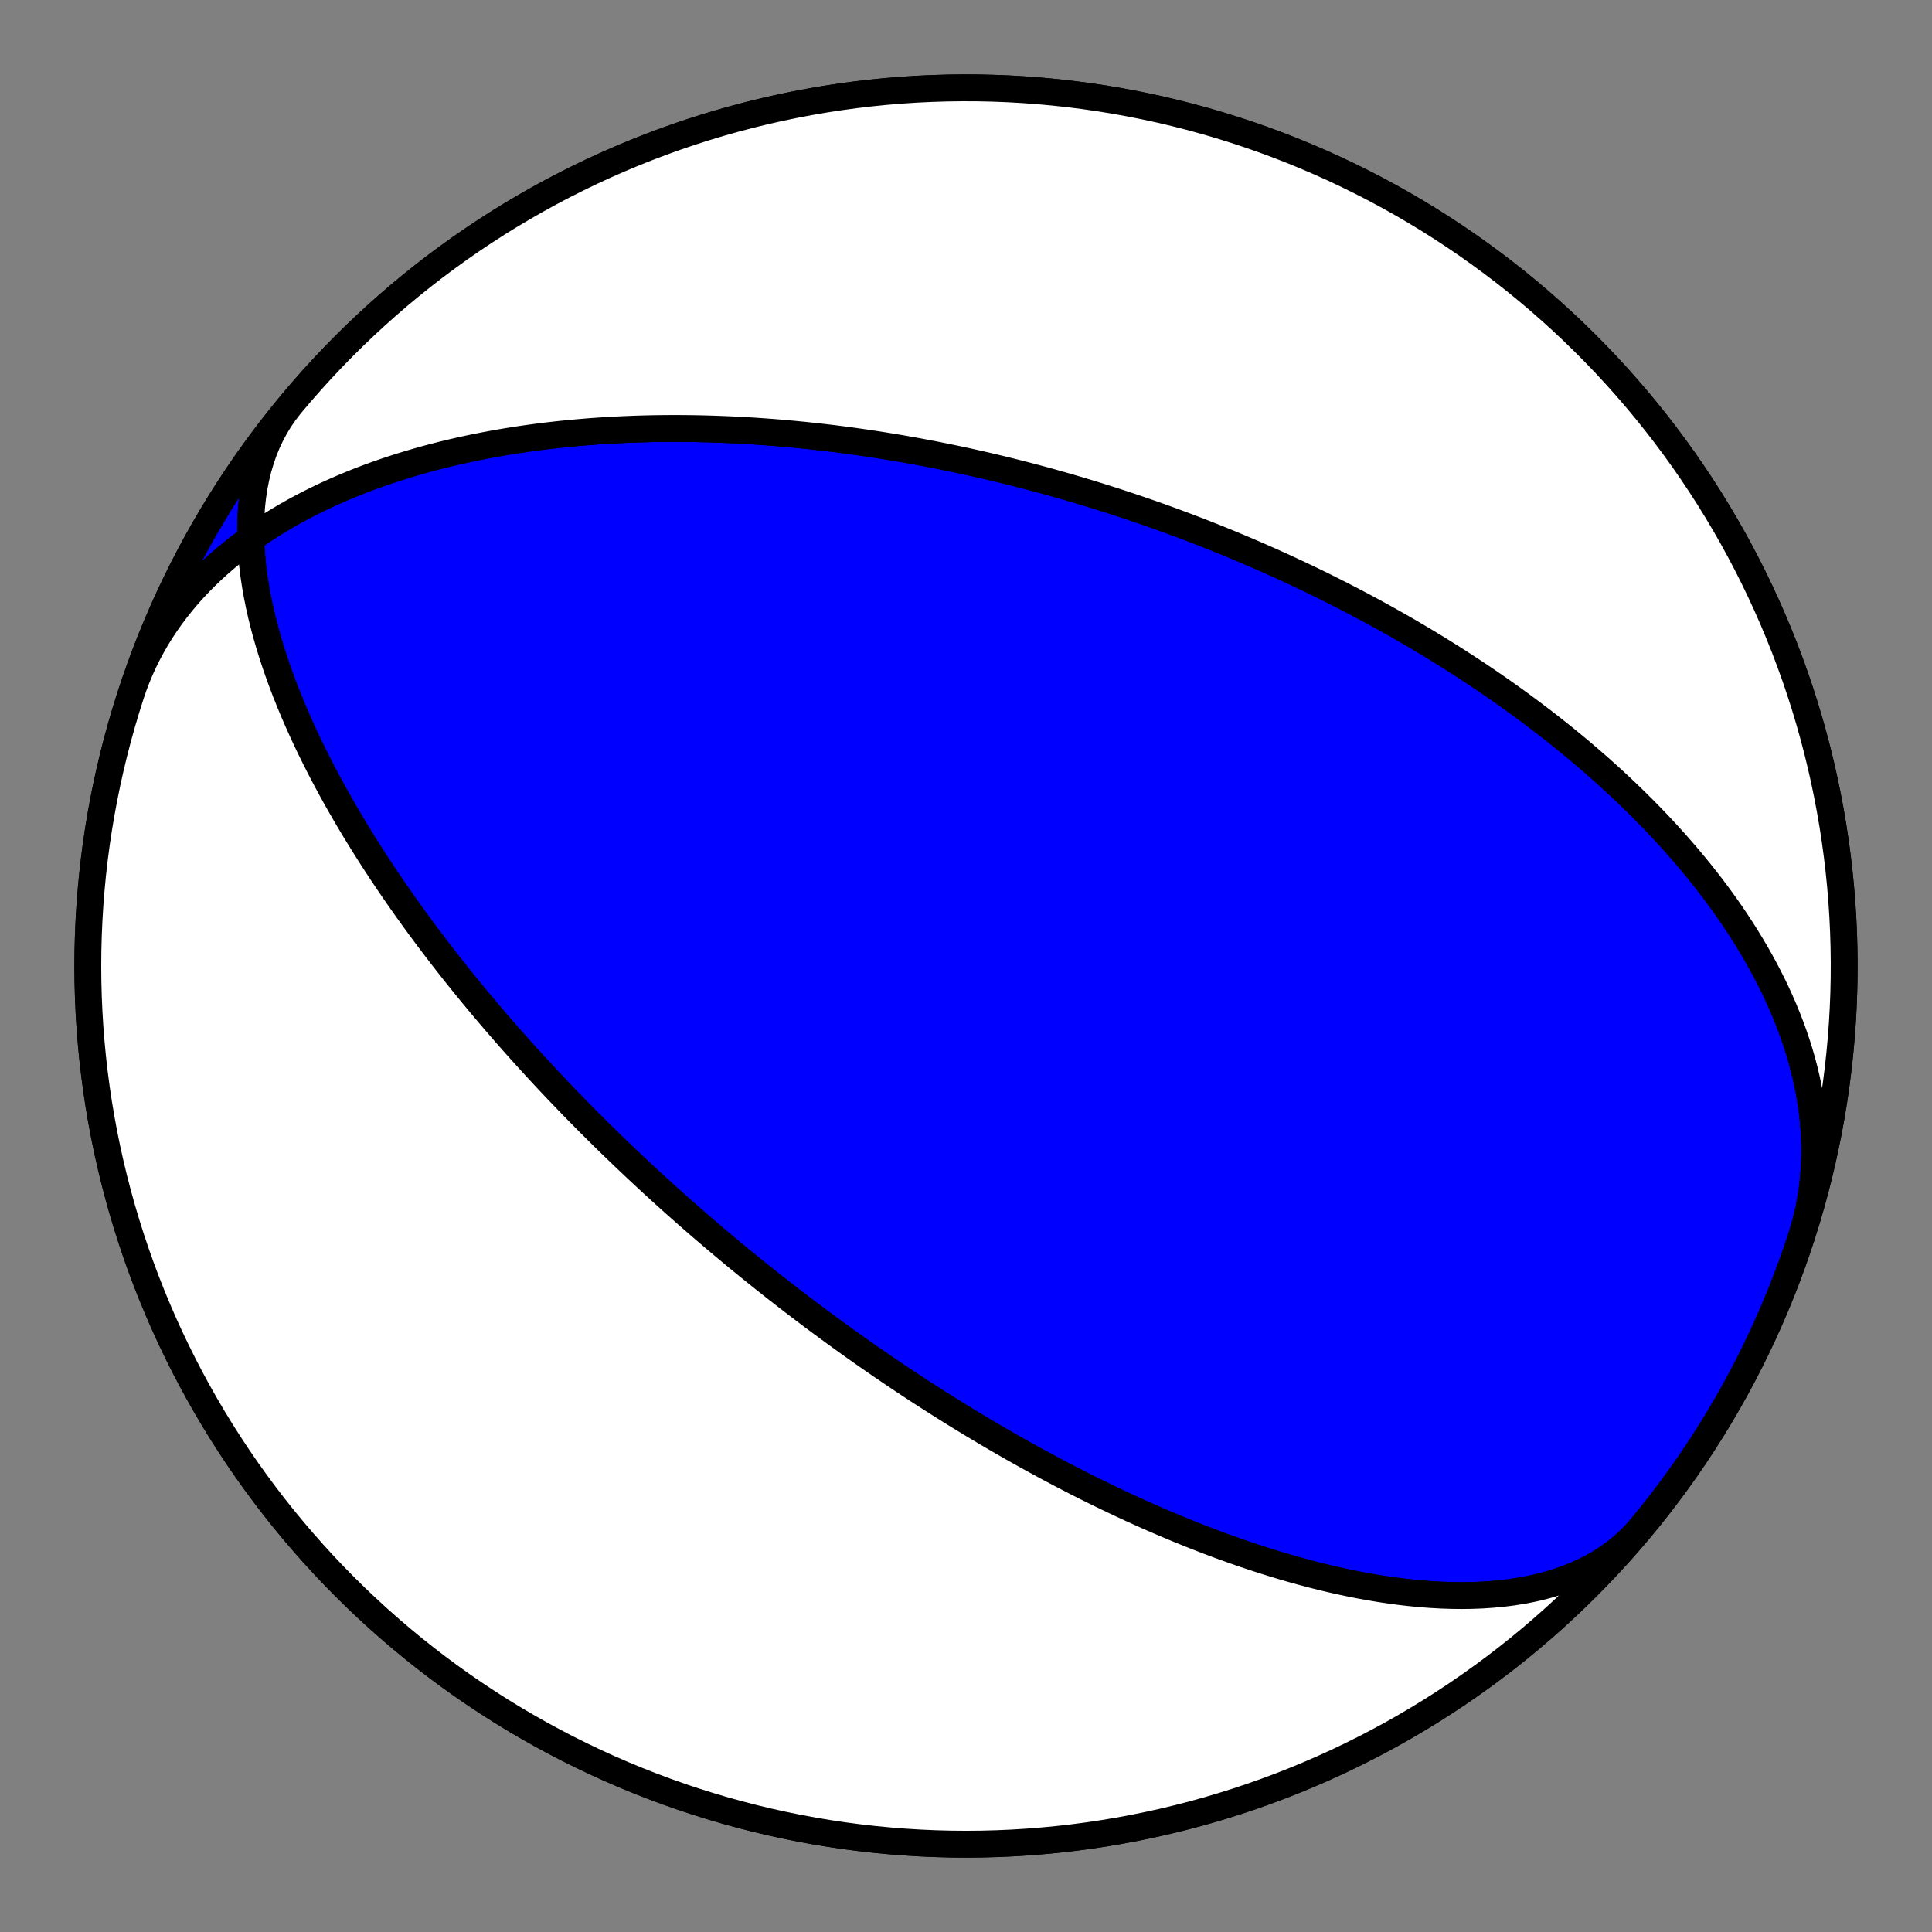
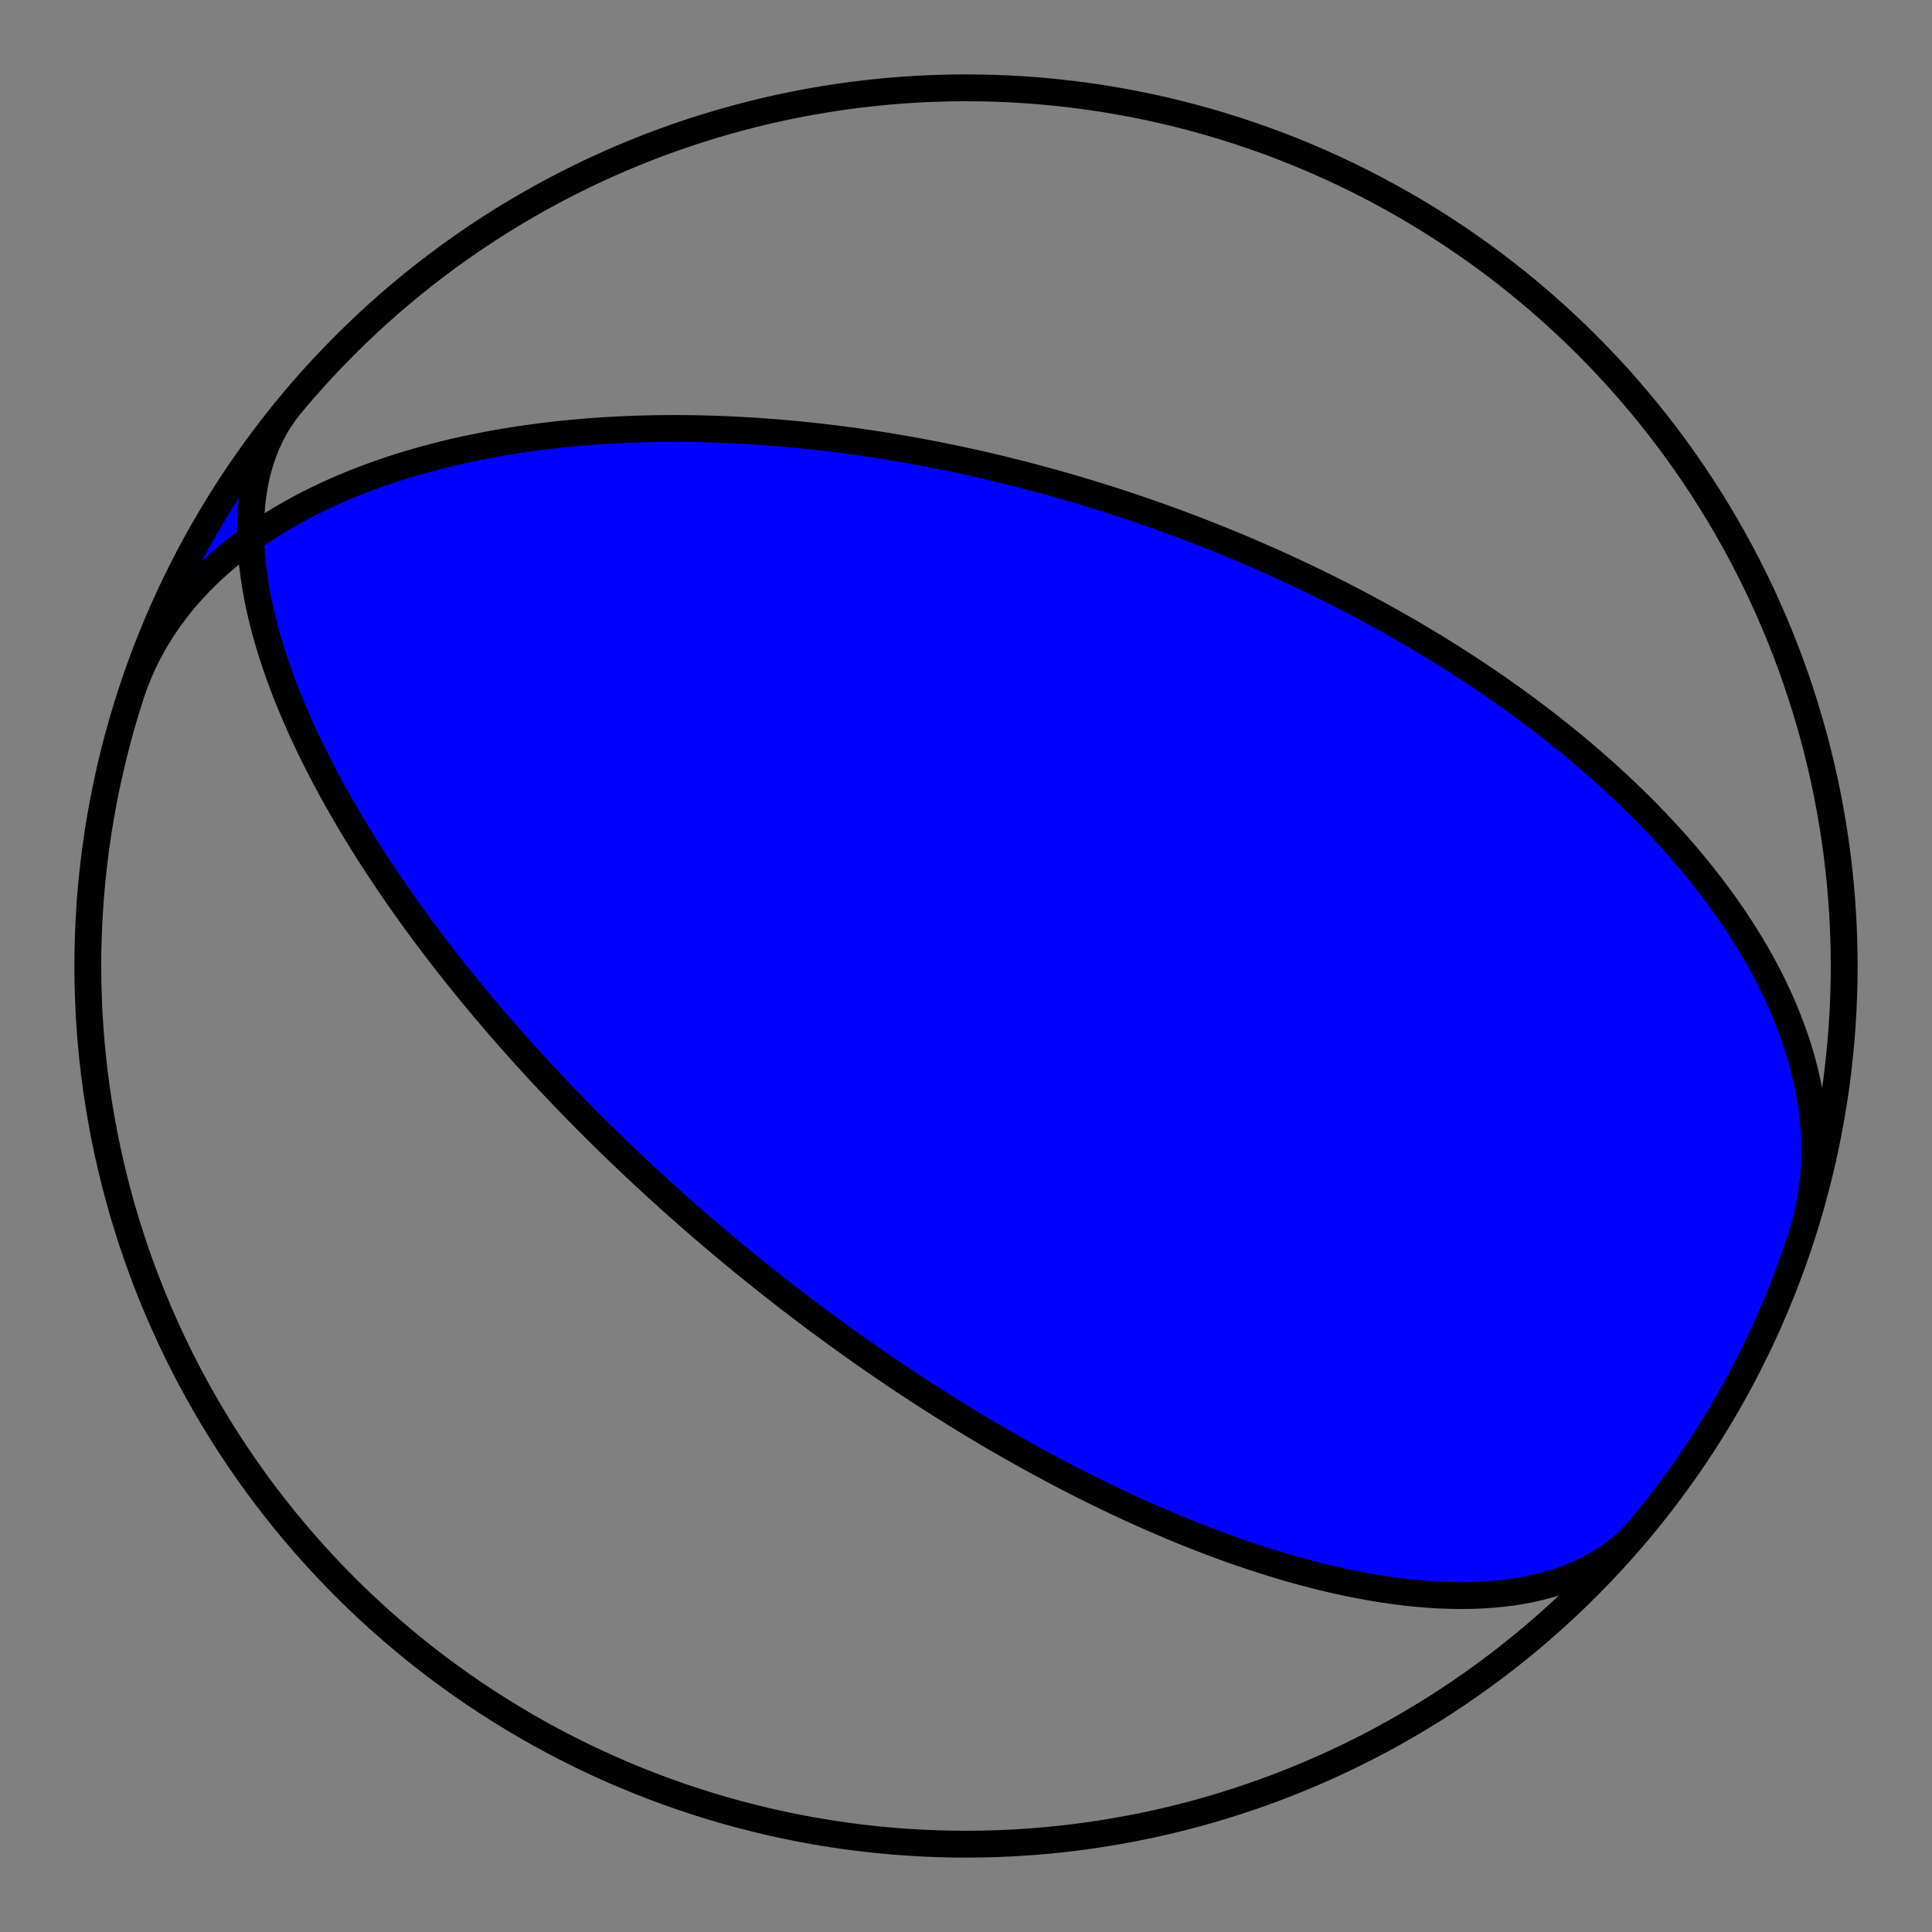
<svg xmlns="http://www.w3.org/2000/svg" height="144pt" version="1.1" viewBox="0 0 144 144" width="144pt">
  <rect x="0" y="0" width="144" height="144" fill="#808080" stroke="none" />
  <defs>
    <style type="text/css">*{stroke-linecap:butt;stroke-linejoin:round;}</style>
  </defs>
  <g id="figure_1">
    <g id="patch_1">
      <path d="M 0 144  L 144 144  L 144 0  L 0 0  z " style="fill:none;" />
    </g>
    <g id="axes_1">
      <g id="PatchCollection_1">
        <path clip-path="url(#pfcc68c40b2)" d="M 9.749 51.773  L 9.961 51.154  L 10.194 50.542  L 10.446 49.938  L 10.717 49.341  L 11.008 48.752  L 11.318 48.173  L 11.646 47.602  L 11.992 47.041  L 12.356 46.49  L 12.737 45.949  L 13.135 45.418  L 13.549 44.898  L 13.978 44.389  L 14.423 43.891  L 14.882 43.404  L 15.355 42.929  L 15.841 42.465  L 16.339 42.013  L 16.85 41.573  L 17.372 41.144  L 17.905 40.728  L 18.448 40.323  L 19 39.93  L 19.561 39.548  L 20.13 39.179  L 20.707 38.821  L 21.291 38.475  L 21.881 38.14  L 22.477 37.816  L 23.078 37.504  L 23.684 37.203  L 24.294 36.912  L 24.908 36.633  L 25.525 36.364  L 26.145 36.105  L 26.767 35.856  L 27.39 35.618  L 28.015 35.389  L 28.641 35.17  L 29.268 34.96  L 29.895 34.76  L 30.521 34.568  L 31.147 34.385  L 31.772 34.21  L 32.397 34.044  L 33.02 33.886  L 33.641 33.736  L 34.26 33.593  L 34.878 33.458  L 35.493 33.33  L 36.105 33.209  L 36.715 33.095  L 37.322 32.987  L 37.926 32.886  L 38.527 32.791  L 39.125 32.702  L 39.719 32.619  L 40.31 32.541  L 40.897 32.469  L 41.481 32.403  L 42.061 32.341  L 42.637 32.285  L 43.21 32.233  L 43.778 32.186  L 44.342 32.143  L 44.903 32.105  L 45.46 32.071  L 46.012 32.042  L 46.561 32.016  L 47.105 31.994  L 47.646 31.975  L 48.182 31.961  L 48.714 31.949  L 49.243 31.942  L 49.767 31.937  L 50.287 31.936  L 50.804 31.937  L 51.316 31.942  L 51.825 31.949  L 52.329 31.959  L 52.83 31.972  L 53.327 31.988  L 53.82 32.006  L 54.31 32.026  L 54.795 32.049  L 55.278 32.074  L 55.756 32.101  L 56.231 32.13  L 56.702 32.162  L 57.17 32.196  L 57.635 32.231  L 58.096 32.268  L 58.553 32.308  L 59.008 32.349  L 59.459 32.392  L 59.907 32.436  L 60.352 32.483  L 60.794 32.53  L 61.233 32.58  L 61.669 32.631  L 62.102 32.683  L 62.532 32.737  L 62.959 32.793  L 63.383 32.849  L 63.805 32.907  L 64.224 32.967  L 64.641 33.028  L 65.055 33.09  L 65.466 33.153  L 65.875 33.217  L 66.282 33.283  L 66.686 33.35  L 67.088 33.418  L 67.488 33.487  L 67.885 33.558  L 68.28 33.629  L 68.674 33.702  L 69.065 33.775  L 69.454 33.85  L 69.841 33.925  L 70.227 34.002  L 70.61 34.08  L 70.992 34.159  L 71.372 34.238  L 71.75 34.319  L 72.126 34.401  L 72.501 34.483  L 72.875 34.567  L 73.247 34.652  L 73.617 34.737  L 73.986 34.824  L 74.353 34.911  L 74.719 34.999  L 75.084 35.089  L 75.448 35.179  L 75.81 35.27  L 76.171 35.362  L 76.531 35.456  L 76.89 35.55  L 77.248 35.645  L 77.605 35.74  L 77.961 35.837  L 78.316 35.935  L 78.67 36.034  L 79.023 36.134  L 79.375 36.234  L 79.727 36.336  L 80.078 36.438  L 80.428 36.542  L 80.778 36.647  L 81.127 36.752  L 81.475 36.859  L 81.823 36.966  L 82.17 37.075  L 82.517 37.185  L 82.863 37.295  L 83.209 37.407  L 83.555 37.52  L 83.901 37.634  L 84.246 37.749  L 84.591 37.865  L 84.935 37.982  L 85.28 38.101  L 85.624 38.22  L 85.968 38.341  L 86.313 38.463  L 86.657 38.586  L 87.001 38.71  L 87.345 38.835  L 87.69 38.962  L 88.034 39.09  L 88.379 39.219  L 88.723 39.35  L 89.068 39.482  L 89.414 39.615  L 89.759 39.75  L 90.105 39.886  L 90.452 40.024  L 90.798 40.162  L 91.145 40.303  L 91.493 40.445  L 91.841 40.588  L 92.19 40.733  L 92.539 40.88  L 92.889 41.028  L 93.239 41.178  L 93.59 41.329  L 93.942 41.483  L 94.294 41.638  L 94.648 41.794  L 95.002 41.953  L 95.357 42.113  L 95.713 42.275  L 96.069 42.44  L 96.427 42.606  L 96.785 42.774  L 97.145 42.944  L 97.506 43.116  L 97.867 43.29  L 98.23 43.467  L 98.594 43.645  L 98.959 43.826  L 99.325 44.009  L 99.692 44.195  L 100.061 44.382  L 100.431 44.573  L 100.802 44.765  L 101.174 44.961  L 101.548 45.159  L 101.923 45.359  L 102.3 45.562  L 102.678 45.768  L 103.057 45.977  L 103.438 46.188  L 103.82 46.403  L 104.204 46.62  L 104.59 46.841  L 104.977 47.064  L 105.365 47.291  L 105.755 47.521  L 106.147 47.755  L 106.54 47.991  L 106.934 48.231  L 107.331 48.475  L 107.729 48.722  L 108.128 48.973  L 108.53 49.228  L 108.933 49.487  L 109.337 49.749  L 109.743 50.016  L 110.151 50.286  L 110.56 50.561  L 110.971 50.84  L 111.383 51.123  L 111.797 51.411  L 112.213 51.703  L 112.63 52  L 113.048 52.301  L 113.468 52.607  L 113.89 52.919  L 114.312 53.235  L 114.736 53.556  L 115.161 53.882  L 115.588 54.214  L 116.015 54.551  L 116.443 54.893  L 116.873 55.241  L 117.303 55.595  L 117.734 55.954  L 118.165 56.319  L 118.598 56.691  L 119.03 57.068  L 119.463 57.451  L 119.896 57.841  L 120.329 58.237  L 120.762 58.639  L 121.195 59.048  L 121.627 59.464  L 122.058 59.886  L 122.489 60.315  L 122.918 60.751  L 123.346 61.194  L 123.773 61.643  L 124.197 62.1  L 124.62 62.564  L 125.04 63.035  L 125.458 63.514  L 125.873 63.999  L 126.284 64.492  L 126.692 64.992  L 127.096 65.5  L 127.496 66.015  L 127.891 66.537  L 128.281 67.067  L 128.665 67.603  L 129.044 68.147  L 129.416 68.699  L 129.782 69.257  L 130.14 69.823  L 130.49 70.395  L 130.833 70.974  L 131.166 71.56  L 131.491 72.153  L 131.806 72.752  L 132.11 73.357  L 132.404 73.968  L 132.686 74.585  L 132.957 75.207  L 133.215 75.835  L 133.461 76.468  L 133.693 77.105  L 133.911 77.747  L 134.114 78.393  L 134.303 79.043  L 134.476 79.696  L 134.633 80.352  L 134.773 81.01  L 134.896 81.671  L 135.002 82.333  L 135.091 82.997  L 135.16 83.661  L 135.212 84.325  L 135.244 84.989  L 135.257 85.653  L 135.25 86.315  L 135.224 86.975  L 135.177 87.633  L 135.111 88.287  L 135.024 88.939  L 134.916 89.587  L 134.789 90.23  L 134.64 90.868  L 134.472 91.501  L 134.283 92.127  L 134.251 92.227  L 133.888 93.31  L 133.507 94.387  L 133.107 95.457  L 132.688 96.52  L 132.251 97.575  L 131.796 98.623  L 131.322 99.662  L 130.83 100.693  L 130.32 101.716  L 129.793 102.729  L 129.248 103.733  L 128.685 104.727  L 128.105 105.712  L 127.509 106.686  L 126.895 107.649  L 126.264 108.602  L 125.617 109.543  L 124.954 110.473  L 124.274 111.392  L 123.579 112.298  L 122.868 113.192  L 122.141 114.073  L 121.399 114.942  L 120.642 115.798  L 119.87 116.64  L 119.084 117.469  L 118.283 118.283  L 117.469 119.084  L 116.64 119.87  L 115.798 120.642  L 114.942 121.399  L 114.073 122.141  L 113.192 122.868  L 112.298 123.579  L 111.392 124.274  L 110.473 124.954  L 109.543 125.617  L 108.602 126.264  L 107.649 126.895  L 106.686 127.509  L 105.712 128.105  L 104.727 128.685  L 103.733 129.248  L 102.729 129.793  L 101.716 130.32  L 100.693 130.83  L 99.662 131.322  L 98.623 131.796  L 97.575 132.251  L 96.52 132.688  L 95.457 133.107  L 94.387 133.507  L 93.31 133.888  L 92.227 134.251  L 91.137 134.594  L 90.042 134.919  L 88.941 135.224  L 87.835 135.51  L 86.724 135.777  L 85.609 136.024  L 84.489 136.252  L 83.366 136.46  L 82.239 136.649  L 81.11 136.818  L 79.977 136.967  L 78.842 137.096  L 77.705 137.205  L 76.566 137.295  L 75.426 137.365  L 74.284 137.415  L 73.142 137.445  L 72 137.455  L 70.858 137.445  L 69.716 137.415  L 68.574 137.365  L 67.434 137.295  L 66.295 137.205  L 65.158 137.096  L 64.023 136.967  L 62.89 136.818  L 61.761 136.649  L 60.634 136.46  L 59.511 136.252  L 58.391 136.024  L 57.276 135.777  L 56.165 135.51  L 55.059 135.224  L 53.958 134.919  L 52.863 134.594  L 51.773 134.251  L 50.69 133.888  L 49.613 133.507  L 48.543 133.107  L 47.48 132.688  L 46.425 132.251  L 45.377 131.796  L 44.338 131.322  L 43.307 130.83  L 42.284 130.32  L 41.271 129.793  L 40.267 129.248  L 39.273 128.685  L 38.288 128.105  L 37.314 127.509  L 36.351 126.895  L 35.398 126.264  L 34.457 125.617  L 33.527 124.954  L 32.608 124.274  L 31.702 123.579  L 30.808 122.868  L 29.927 122.141  L 29.058 121.399  L 28.202 120.642  L 27.36 119.87  L 26.531 119.084  L 25.717 118.283  L 24.916 117.469  L 24.13 116.64  L 23.358 115.798  L 22.601 114.942  L 21.859 114.073  L 21.132 113.192  L 20.421 112.298  L 19.726 111.392  L 19.046 110.473  L 18.383 109.543  L 17.736 108.602  L 17.105 107.649  L 16.491 106.686  L 15.895 105.712  L 15.315 104.727  L 14.752 103.733  L 14.207 102.729  L 13.68 101.716  L 13.17 100.693  L 12.678 99.662  L 12.204 98.623  L 11.749 97.575  L 11.312 96.52  L 10.893 95.457  L 10.493 94.387  L 10.112 93.31  L 9.749 92.227  L 9.406 91.137  L 9.081 90.042  L 8.776 88.941  L 8.49 87.835  L 8.223 86.724  L 7.976 85.609  L 7.748 84.489  L 7.54 83.366  L 7.351 82.239  L 7.182 81.11  L 7.033 79.977  L 6.904 78.842  L 6.795 77.705  L 6.705 76.566  L 6.635 75.426  L 6.585 74.284  L 6.555 73.142  L 6.545 72  L 6.555 70.858  L 6.585 69.716  L 6.635 68.574  L 6.705 67.434  L 6.795 66.295  L 6.904 65.158  L 7.033 64.023  L 7.182 62.89  L 7.351 61.761  L 7.54 60.634  L 7.748 59.511  L 7.976 58.391  L 8.223 57.276  L 8.49 56.165  L 8.776 55.059  L 9.081 53.958  L 9.406 52.863  L 9.749 51.773  L 10.112 50.69  L 10.493 49.613  L 10.893 48.543  L 11.312 47.48  L 11.749 46.425  L 12.204 45.377  L 12.678 44.338  L 13.17 43.307  L 13.68 42.284  L 14.207 41.271  L 14.752 40.267  L 15.315 39.273  L 15.895 38.288  L 16.491 37.314  L 17.105 36.351  L 17.736 35.398  L 18.383 34.457  L 19.046 33.527  L 19.726 32.608  L 20.421 31.702  L 21.132 30.808  L 21.859 29.927  L 22.601 29.058  L 23.358 28.202  L 24.13 27.36  L 24.916 26.531  L 25.717 25.717  L 26.531 24.916  L 27.36 24.13  L 28.202 23.358  L 29.058 22.601  L 29.927 21.859  L 30.808 21.132  L 31.702 20.421  L 32.608 19.726  L 33.527 19.046  L 34.457 18.383  L 35.398 17.736  L 36.351 17.105  L 37.314 16.491  L 38.288 15.895  L 39.273 15.315  L 40.267 14.752  L 41.271 14.207  L 42.284 13.68  L 43.307 13.17  L 44.338 12.678  L 45.377 12.204  L 46.425 11.749  L 47.48 11.312  L 48.543 10.893  L 49.613 10.493  L 50.69 10.112  L 51.773 9.749  L 52.863 9.406  L 53.958 9.081  L 55.059 8.776  L 56.165 8.49  L 57.276 8.223  L 58.391 7.976  L 59.511 7.748  L 60.634 7.54  L 61.761 7.351  L 62.89 7.182  L 64.023 7.033  L 65.158 6.904  L 66.295 6.795  L 67.434 6.705  L 68.574 6.635  L 69.716 6.585  L 70.858 6.555  L 72 6.545  L 73.142 6.555  L 74.284 6.585  L 75.426 6.635  L 76.566 6.705  L 77.705 6.795  L 78.842 6.904  L 79.977 7.033  L 81.11 7.182  L 82.239 7.351  L 83.366 7.54  L 84.489 7.748  L 85.609 7.976  L 86.724 8.223  L 87.835 8.49  L 88.941 8.776  L 90.042 9.081  L 91.137 9.406  L 92.227 9.749  L 93.31 10.112  L 94.387 10.493  L 95.457 10.893  L 96.52 11.312  L 97.575 11.749  L 98.623 12.204  L 99.662 12.678  L 100.693 13.17  L 101.716 13.68  L 102.729 14.207  L 103.733 14.752  L 104.727 15.315  L 105.712 15.895  L 106.686 16.491  L 107.649 17.105  L 108.602 17.736  L 109.543 18.383  L 110.473 19.046  L 111.392 19.726  L 112.298 20.421  L 113.192 21.132  L 114.073 21.859  L 114.942 22.601  L 115.798 23.358  L 116.64 24.13  L 117.469 24.916  L 118.283 25.717  L 119.084 26.531  L 119.87 27.36  L 120.642 28.202  L 121.399 29.058  L 122.141 29.927  L 122.868 30.808  L 123.579 31.702  L 124.274 32.608  L 124.954 33.527  L 125.617 34.457  L 126.264 35.398  L 126.895 36.351  L 127.509 37.314  L 128.105 38.288  L 128.685 39.273  L 129.248 40.267  L 129.793 41.271  L 130.32 42.284  L 130.83 43.307  L 131.322 44.338  L 131.796 45.377  L 132.251 46.425  L 132.688 47.48  L 133.107 48.543  L 133.507 49.613  L 133.888 50.69  L 134.251 51.773  L 134.594 52.863  L 134.919 53.958  L 135.224 55.059  L 135.51 56.165  L 135.777 57.276  L 136.024 58.391  L 136.252 59.511  L 136.46 60.634  L 136.649 61.761  L 136.818 62.89  L 136.967 64.023  L 137.096 65.158  L 137.205 66.295  L 137.295 67.434  L 137.365 68.574  L 137.415 69.716  L 137.445 70.858  L 137.455 72  L 137.445 73.142  L 137.415 74.284  L 137.365 75.426  L 137.295 76.566  L 137.205 77.705  L 137.096 78.842  L 136.967 79.977  L 136.818 81.11  L 136.649 82.239  L 136.46 83.366  L 136.252 84.489  L 136.024 85.609  L 135.777 86.724  L 135.51 87.835  L 135.224 88.941  L 134.919 90.042  L 134.594 91.137  L 134.251 92.227  L 133.888 93.31  L 133.507 94.387  L 133.107 95.457  L 132.688 96.52  L 132.251 97.575  L 131.796 98.623  L 131.322 99.662  L 130.83 100.693  L 130.32 101.716  L 129.793 102.729  L 129.248 103.733  L 128.685 104.727  L 128.105 105.712  L 127.509 106.686  L 126.895 107.649  L 126.264 108.602  L 125.617 109.543  L 124.954 110.473  L 124.274 111.392  L 123.579 112.298  L 122.868 113.192  L 122.319 113.86  L 121.886 114.352  L 121.426 114.819  L 120.939 115.261  L 120.426 115.678  L 119.888 116.069  L 119.326 116.434  L 118.742 116.773  L 118.136 117.086  L 117.51 117.373  L 116.865 117.634  L 116.203 117.869  L 115.525 118.079  L 114.833 118.264  L 114.127 118.425  L 113.41 118.562  L 112.683 118.676  L 111.947 118.768  L 111.203 118.837  L 110.454 118.887  L 109.699 118.916  L 108.941 118.926  L 108.181 118.917  L 107.419 118.891  L 106.656 118.849  L 105.895 118.791  L 105.135 118.718  L 104.377 118.631  L 103.622 118.531  L 102.872 118.418  L 102.126 118.294  L 101.385 118.159  L 100.651 118.014  L 99.922 117.86  L 99.2 117.697  L 98.485 117.526  L 97.778 117.348  L 97.079 117.162  L 96.387 116.971  L 95.704 116.774  L 95.03 116.572  L 94.363 116.365  L 93.706 116.154  L 93.058 115.939  L 92.418 115.721  L 91.787 115.5  L 91.165 115.276  L 90.552 115.05  L 89.949 114.821  L 89.353 114.591  L 88.767 114.36  L 88.19 114.127  L 87.621 113.894  L 87.061 113.659  L 86.509 113.424  L 85.966 113.189  L 85.431 112.953  L 84.904 112.717  L 84.385 112.482  L 83.874 112.246  L 83.371 112.011  L 82.876 111.777  L 82.388 111.542  L 81.908 111.309  L 81.434 111.076  L 80.968 110.844  L 80.509 110.612  L 80.057 110.382  L 79.611 110.152  L 79.172 109.924  L 78.739 109.696  L 78.313 109.47  L 77.892 109.245  L 77.478 109.02  L 77.069 108.797  L 76.667 108.575  L 76.269 108.355  L 75.878 108.135  L 75.491 107.917  L 75.11 107.699  L 74.734 107.483  L 74.363 107.269  L 73.997 107.055  L 73.635 106.843  L 73.279 106.631  L 72.926 106.421  L 72.578 106.213  L 72.235 106.005  L 71.895 105.798  L 71.56 105.593  L 71.229 105.389  L 70.901 105.186  L 70.578 104.984  L 70.258 104.783  L 69.941 104.583  L 69.629 104.384  L 69.319 104.186  L 69.013 103.989  L 68.711 103.794  L 68.411 103.599  L 68.115 103.405  L 67.821 103.212  L 67.531 103.02  L 67.243 102.829  L 66.958 102.639  L 66.676 102.449  L 66.397 102.261  L 66.12 102.073  L 65.845 101.886  L 65.573 101.7  L 65.304 101.515  L 65.037 101.33  L 64.772 101.146  L 64.509 100.963  L 64.248 100.78  L 63.99 100.598  L 63.733 100.416  L 63.479 100.236  L 63.226 100.055  L 62.975 99.876  L 62.726 99.696  L 62.479 99.518  L 62.234 99.339  L 61.99 99.161  L 61.748 98.984  L 61.507 98.807  L 61.268 98.631  L 61.03 98.454  L 60.794 98.278  L 60.559 98.103  L 60.325 97.928  L 60.093 97.753  L 59.862 97.578  L 59.632 97.403  L 59.403 97.229  L 59.175 97.055  L 58.949 96.881  L 58.723 96.707  L 58.499 96.533  L 58.275 96.359  L 58.053 96.186  L 57.831 96.012  L 57.61 95.839  L 57.39 95.665  L 57.171 95.491  L 56.952 95.318  L 56.734 95.144  L 56.517 94.97  L 56.3 94.796  L 56.085 94.622  L 55.869 94.448  L 55.654 94.273  L 55.44 94.099  L 55.226 93.924  L 55.013 93.748  L 54.8 93.573  L 54.587 93.397  L 54.375 93.221  L 54.163 93.044  L 53.951 92.867  L 53.74 92.69  L 53.529 92.512  L 53.318 92.334  L 53.107 92.155  L 52.896 91.975  L 52.686 91.795  L 52.475 91.615  L 52.265 91.434  L 52.054 91.252  L 51.844 91.069  L 51.633 90.886  L 51.423 90.702  L 51.212 90.518  L 51.001 90.332  L 50.79 90.146  L 50.579 89.959  L 50.367 89.771  L 50.156 89.582  L 49.944 89.392  L 49.731 89.201  L 49.519 89.009  L 49.306 88.816  L 49.092 88.622  L 48.879 88.426  L 48.664 88.23  L 48.45 88.032  L 48.234 87.833  L 48.018 87.633  L 47.802 87.432  L 47.585 87.229  L 47.367 87.025  L 47.149 86.819  L 46.93 86.612  L 46.71 86.403  L 46.489 86.193  L 46.268 85.981  L 46.046 85.767  L 45.822 85.552  L 45.598 85.335  L 45.373 85.116  L 45.148 84.895  L 44.921 84.672  L 44.693 84.448  L 44.464 84.221  L 44.234 83.992  L 44.002 83.761  L 43.77 83.528  L 43.537 83.293  L 43.302 83.055  L 43.066 82.815  L 42.828 82.573  L 42.59 82.327  L 42.35 82.08  L 42.108 81.83  L 41.865 81.577  L 41.621 81.321  L 41.375 81.062  L 41.128 80.801  L 40.879 80.536  L 40.628 80.268  L 40.376 79.997  L 40.122 79.723  L 39.867 79.446  L 39.61 79.165  L 39.351 78.881  L 39.09 78.592  L 38.827 78.301  L 38.563 78.005  L 38.296 77.706  L 38.028 77.402  L 37.757 77.095  L 37.485 76.783  L 37.211 76.467  L 36.934 76.146  L 36.656 75.821  L 36.376 75.492  L 36.093 75.157  L 35.808 74.818  L 35.521 74.473  L 35.232 74.124  L 34.941 73.769  L 34.648 73.409  L 34.352 73.043  L 34.054 72.672  L 33.755 72.295  L 33.452 71.911  L 33.148 71.522  L 32.842 71.127  L 32.533 70.725  L 32.222 70.316  L 31.91 69.901  L 31.595 69.48  L 31.278 69.051  L 30.959 68.615  L 30.639 68.171  L 30.316 67.721  L 29.992 67.263  L 29.666 66.797  L 29.339 66.323  L 29.01 65.841  L 28.68 65.351  L 28.348 64.852  L 28.016 64.346  L 27.683 63.83  L 27.349 63.306  L 27.015 62.773  L 26.681 62.231  L 26.346 61.681  L 26.012 61.121  L 25.679 60.551  L 25.346 59.973  L 25.015 59.385  L 24.685 58.788  L 24.358 58.182  L 24.033 57.566  L 23.711 56.941  L 23.392 56.306  L 23.077 55.663  L 22.767 55.01  L 22.462 54.348  L 22.163 53.678  L 21.87 52.999  L 21.585 52.312  L 21.307 51.617  L 21.038 50.915  L 20.779 50.205  L 20.53 49.489  L 20.292 48.766  L 20.067 48.038  L 19.854 47.304  L 19.656 46.567  L 19.473 45.825  L 19.307 45.081  L 19.157 44.335  L 19.026 43.588  L 18.914 42.84  L 18.823 42.094  L 18.753 41.35  L 18.705 40.609  L 18.681 39.872  L 18.681 39.141  L 18.707 38.417  L 18.759 37.701  L 18.837 36.995  L 18.944 36.299  L 19.078 35.615  L 19.242 34.945  L 19.435 34.29  L 19.657 33.651  L 19.909 33.029  L 20.191 32.426  L 20.503 31.843  L 20.844 31.28  L 21.215 30.739  L 21.615 30.22  L 21.681 30.14  L 20.958 31.024  L 20.251 31.921  L 19.559 32.83  L 18.884 33.752  L 18.224 34.684  L 17.581 35.629  L 16.955 36.584  L 16.345 37.55  L 15.752 38.527  L 15.176 39.513  L 14.618 40.51  L 14.077 41.516  L 13.554 42.532  L 13.049 43.556  L 12.561 44.589  L 12.092 45.631  L 11.641 46.681  L 11.208 47.738  L 10.794 48.802  L 10.398 49.874  L 10.022 50.953  L 9.664 52.038  L 9.325 53.128  L 9.005 54.225  L 8.705 55.327  L 8.423 56.435  L 8.161 57.546  L 7.919 58.663  L 7.696 59.783  L 7.492 60.907  L 7.308 62.035  L 7.144 63.165  L 7 64.299  L 6.876 65.434  L 6.771 66.572  L 6.686 67.711  L 6.621 68.852  L 6.576 69.993  L 6.551 71.135  L 6.546 72.277  L 6.561 73.42  L 6.596 74.562  L 6.65 75.703  L 6.725 76.843  L 6.819 77.981  L 6.934 79.118  L 7.068 80.252  L 7.222 81.384  L 7.395 82.513  L 7.589 83.639  L 7.802 84.762  L 8.034 85.88  L 8.286 86.994  L 8.557 88.104  L 8.848 89.209  L 9.158 90.308  L 9.487 91.402  L 9.835 92.49  L 10.202 93.572  L 10.588 94.647  L 10.993 95.716  L 11.416 96.777  L 11.858 97.83  L 12.318 98.876  L 12.796 99.914  L 13.292 100.943  L 13.806 101.963  L 14.338 102.974  L 14.887 103.975  L 15.454 104.967  L 16.038 105.949  L 16.639 106.921  L 17.257 107.882  L 17.891 108.831  L 18.542 109.77  L 19.21 110.697  L 19.893 111.613  L 20.592 112.516  L 21.307 113.407  L 22.038 114.286  L 22.783 115.151  L 23.544 116.003  L 24.319 116.842  L 25.109 117.668  L 25.913 118.479  L 26.731 119.276  L 27.563 120.059  L 28.409 120.827  L 29.268 121.581  L 30.14 122.319  L 31.024 123.042  L 31.921 123.749  L 32.83 124.441  L 33.752 125.116  L 34.684 125.776  L 35.629 126.419  L 36.584 127.045  L 37.55 127.655  L 38.527 128.248  L 39.513 128.824  L 40.51 129.382  L 41.516 129.923  L 42.532 130.446  L 43.556 130.951  L 44.589 131.439  L 45.631 131.908  L 46.681 132.359  L 47.738 132.792  L 48.802 133.206  L 49.874 133.602  L 50.953 133.978  L 52.038 134.336  L 53.128 134.675  L 54.225 134.995  L 55.327 135.295  L 56.435 135.577  L 57.546 135.839  L 58.663 136.081  L 59.783 136.304  L 60.907 136.508  L 62.035 136.692  L 63.165 136.856  L 64.299 137  L 65.434 137.124  L 66.572 137.229  L 67.711 137.314  L 68.852 137.379  L 69.993 137.424  L 71.135 137.449  L 72.277 137.454  L 73.42 137.439  L 74.562 137.404  L 75.703 137.35  L 76.843 137.275  L 77.981 137.181  L 79.118 137.066  L 80.252 136.932  L 81.384 136.778  L 82.513 136.605  L 83.639 136.411  L 84.762 136.198  L 85.88 135.966  L 86.994 135.714  L 88.104 135.443  L 89.209 135.152  L 90.308 134.842  L 91.402 134.513  L 92.49 134.165  L 93.572 133.798  L 94.647 133.412  L 95.716 133.007  L 96.777 132.584  L 97.83 132.142  L 98.876 131.682  L 99.914 131.204  L 100.943 130.708  L 101.963 130.194  L 102.974 129.662  L 103.975 129.113  L 104.967 128.546  L 105.949 127.962  L 106.921 127.361  L 107.882 126.743  L 108.831 126.109  L 109.77 125.458  L 110.697 124.79  L 111.613 124.107  L 112.516 123.408  L 113.407 122.693  L 114.286 121.962  L 115.151 121.217  L 116.003 120.456  L 116.842 119.681  L 117.668 118.891  L 118.479 118.087  L 119.276 117.269  L 120.059 116.437  L 120.827 115.591  L 121.581 114.732  L 122.319 113.86  L 123.042 112.976  L 123.749 112.079  L 124.441 111.17  L 125.116 110.248  L 125.776 109.316  L 126.419 108.371  L 127.045 107.416  L 127.655 106.45  L 128.248 105.473  L 128.824 104.487  L 129.382 103.49  L 129.923 102.484  L 130.446 101.468  L 130.951 100.444  L 131.439 99.411  L 131.908 98.369  L 132.359 97.319  L 132.792 96.262  L 133.206 95.198  L 133.602 94.126  L 133.978 93.047  L 134.336 91.962  L 134.675 90.872  L 134.995 89.775  L 135.295 88.673  L 135.577 87.565  L 135.839 86.454  L 136.081 85.337  L 136.304 84.217  L 136.508 83.093  L 136.692 81.965  L 136.856 80.835  L 137 79.701  L 137.124 78.566  L 137.229 77.428  L 137.314 76.289  L 137.379 75.148  L 137.424 74.007  L 137.449 72.865  L 137.454 71.723  L 137.439 70.58  L 137.404 69.438  L 137.35 68.297  L 137.275 67.157  L 137.181 66.019  L 137.066 64.882  L 136.932 63.748  L 136.778 62.616  L 136.605 61.487  L 136.411 60.361  L 136.198 59.238  L 135.966 58.12  L 135.714 57.006  L 135.443 55.896  L 135.152 54.791  L 134.842 53.692  L 134.513 52.598  L 134.165 51.51  L 133.798 50.428  L 133.412 49.353  L 133.007 48.284  L 132.584 47.223  L 132.142 46.17  L 131.682 45.124  L 131.204 44.086  L 130.708 43.057  L 130.194 42.037  L 129.662 41.026  L 129.113 40.025  L 128.546 39.033  L 127.962 38.051  L 127.361 37.079  L 126.743 36.118  L 126.109 35.169  L 125.458 34.23  L 124.79 33.303  L 124.107 32.387  L 123.408 31.484  L 122.693 30.593  L 121.962 29.714  L 121.217 28.849  L 120.456 27.997  L 119.681 27.158  L 118.891 26.332  L 118.087 25.521  L 117.269 24.724  L 116.437 23.941  L 115.591 23.173  L 114.732 22.419  L 113.86 21.681  L 112.976 20.958  L 112.079 20.251  L 111.17 19.559  L 110.248 18.884  L 109.316 18.224  L 108.371 17.581  L 107.416 16.955  L 106.45 16.345  L 105.473 15.752  L 104.487 15.176  L 103.49 14.618  L 102.484 14.077  L 101.468 13.554  L 100.444 13.049  L 99.411 12.561  L 98.369 12.092  L 97.319 11.641  L 96.262 11.208  L 95.198 10.794  L 94.126 10.398  L 93.047 10.022  L 91.962 9.664  L 90.872 9.325  L 89.775 9.005  L 88.673 8.705  L 87.565 8.423  L 86.454 8.161  L 85.337 7.919  L 84.217 7.696  L 83.093 7.492  L 81.965 7.308  L 80.835 7.144  L 79.701 7  L 78.566 6.876  L 77.428 6.771  L 76.289 6.686  L 75.148 6.621  L 74.007 6.576  L 72.865 6.551  L 71.723 6.546  L 70.58 6.561  L 69.438 6.596  L 68.297 6.65  L 67.157 6.725  L 66.019 6.819  L 64.882 6.934  L 63.748 7.068  L 62.616 7.222  L 61.487 7.395  L 60.361 7.589  L 59.238 7.802  L 58.12 8.034  L 57.006 8.286  L 55.896 8.557  L 54.791 8.848  L 53.692 9.158  L 52.598 9.487  L 51.51 9.835  L 50.428 10.202  L 49.353 10.588  L 48.284 10.993  L 47.223 11.416  L 46.17 11.858  L 45.124 12.318  L 44.086 12.796  L 43.057 13.292  L 42.037 13.806  L 41.026 14.338  L 40.025 14.887  L 39.033 15.454  L 38.051 16.038  L 37.079 16.639  L 36.118 17.257  L 35.169 17.891  L 34.23 18.542  L 33.303 19.21  L 32.387 19.893  L 31.484 20.592  L 30.593 21.307  L 29.714 22.038  L 28.849 22.783  L 27.997 23.544  L 27.158 24.319  L 26.332 25.109  L 25.521 25.913  L 24.724 26.731  L 23.941 27.563  L 23.173 28.409  L 22.419 29.268  L 21.681 30.14  L 20.958 31.024  L 20.251 31.921  L 19.559 32.83  L 18.884 33.752  L 18.224 34.684  L 17.581 35.629  L 16.955 36.584  L 16.345 37.55  L 15.752 38.527  L 15.176 39.513  L 14.618 40.51  L 14.077 41.516  L 13.554 42.532  L 13.049 43.556  L 12.561 44.589  L 12.092 45.631  L 11.641 46.681  L 11.208 47.738  L 10.794 48.802  L 10.398 49.874  z " style="fill:#0000ff;stroke:#000000;stroke-width:2;" />
-         <path clip-path="url(#pfcc68c40b2)" d="M 9.749 51.773  L 9.961 51.154  L 10.194 50.542  L 10.446 49.938  L 10.717 49.341  L 11.008 48.752  L 11.318 48.173  L 11.646 47.602  L 11.992 47.041  L 12.356 46.49  L 12.737 45.949  L 13.135 45.418  L 13.549 44.898  L 13.978 44.389  L 14.423 43.891  L 14.882 43.404  L 15.355 42.929  L 15.841 42.465  L 16.339 42.013  L 16.85 41.573  L 17.372 41.144  L 17.905 40.728  L 18.448 40.323  L 19 39.93  L 19.561 39.548  L 20.13 39.179  L 20.707 38.821  L 21.291 38.475  L 21.881 38.14  L 22.477 37.816  L 23.078 37.504  L 23.684 37.203  L 24.294 36.912  L 24.908 36.633  L 25.525 36.364  L 26.145 36.105  L 26.767 35.856  L 27.39 35.618  L 28.015 35.389  L 28.641 35.17  L 29.268 34.96  L 29.895 34.76  L 30.521 34.568  L 31.147 34.385  L 31.772 34.21  L 32.397 34.044  L 33.02 33.886  L 33.641 33.736  L 34.26 33.593  L 34.878 33.458  L 35.493 33.33  L 36.105 33.209  L 36.715 33.095  L 37.322 32.987  L 37.926 32.886  L 38.527 32.791  L 39.125 32.702  L 39.719 32.619  L 40.31 32.541  L 40.897 32.469  L 41.481 32.403  L 42.061 32.341  L 42.637 32.285  L 43.21 32.233  L 43.778 32.186  L 44.342 32.143  L 44.903 32.105  L 45.46 32.071  L 46.012 32.042  L 46.561 32.016  L 47.105 31.994  L 47.646 31.975  L 48.182 31.961  L 48.714 31.949  L 49.243 31.942  L 49.767 31.937  L 50.287 31.936  L 50.804 31.937  L 51.316 31.942  L 51.825 31.949  L 52.329 31.959  L 52.83 31.972  L 53.327 31.988  L 53.82 32.006  L 54.31 32.026  L 54.795 32.049  L 55.278 32.074  L 55.756 32.101  L 56.231 32.13  L 56.702 32.162  L 57.17 32.196  L 57.635 32.231  L 58.096 32.268  L 58.553 32.308  L 59.008 32.349  L 59.459 32.392  L 59.907 32.436  L 60.352 32.483  L 60.794 32.53  L 61.233 32.58  L 61.669 32.631  L 62.102 32.683  L 62.532 32.737  L 62.959 32.793  L 63.383 32.849  L 63.805 32.907  L 64.224 32.967  L 64.641 33.028  L 65.055 33.09  L 65.466 33.153  L 65.875 33.217  L 66.282 33.283  L 66.686 33.35  L 67.088 33.418  L 67.488 33.487  L 67.885 33.558  L 68.28 33.629  L 68.674 33.702  L 69.065 33.775  L 69.454 33.85  L 69.841 33.925  L 70.227 34.002  L 70.61 34.08  L 70.992 34.159  L 71.372 34.238  L 71.75 34.319  L 72.126 34.401  L 72.501 34.483  L 72.875 34.567  L 73.247 34.652  L 73.617 34.737  L 73.986 34.824  L 74.353 34.911  L 74.719 34.999  L 75.084 35.089  L 75.448 35.179  L 75.81 35.27  L 76.171 35.362  L 76.531 35.456  L 76.89 35.55  L 77.248 35.645  L 77.605 35.74  L 77.961 35.837  L 78.316 35.935  L 78.67 36.034  L 79.023 36.134  L 79.375 36.234  L 79.727 36.336  L 80.078 36.438  L 80.428 36.542  L 80.778 36.647  L 81.127 36.752  L 81.475 36.859  L 81.823 36.966  L 82.17 37.075  L 82.517 37.185  L 82.863 37.295  L 83.209 37.407  L 83.555 37.52  L 83.901 37.634  L 84.246 37.749  L 84.591 37.865  L 84.935 37.982  L 85.28 38.101  L 85.624 38.22  L 85.968 38.341  L 86.313 38.463  L 86.657 38.586  L 87.001 38.71  L 87.345 38.835  L 87.69 38.962  L 88.034 39.09  L 88.379 39.219  L 88.723 39.35  L 89.068 39.482  L 89.414 39.615  L 89.759 39.75  L 90.105 39.886  L 90.452 40.024  L 90.798 40.162  L 91.145 40.303  L 91.493 40.445  L 91.841 40.588  L 92.19 40.733  L 92.539 40.88  L 92.889 41.028  L 93.239 41.178  L 93.59 41.329  L 93.942 41.483  L 94.294 41.638  L 94.648 41.794  L 95.002 41.953  L 95.357 42.113  L 95.713 42.275  L 96.069 42.44  L 96.427 42.606  L 96.785 42.774  L 97.145 42.944  L 97.506 43.116  L 97.867 43.29  L 98.23 43.467  L 98.594 43.645  L 98.959 43.826  L 99.325 44.009  L 99.692 44.195  L 100.061 44.382  L 100.431 44.573  L 100.802 44.765  L 101.174 44.961  L 101.548 45.159  L 101.923 45.359  L 102.3 45.562  L 102.678 45.768  L 103.057 45.977  L 103.438 46.188  L 103.82 46.403  L 104.204 46.62  L 104.59 46.841  L 104.977 47.064  L 105.365 47.291  L 105.755 47.521  L 106.147 47.755  L 106.54 47.991  L 106.934 48.231  L 107.331 48.475  L 107.729 48.722  L 108.128 48.973  L 108.53 49.228  L 108.933 49.487  L 109.337 49.749  L 109.743 50.016  L 110.151 50.286  L 110.56 50.561  L 110.971 50.84  L 111.383 51.123  L 111.797 51.411  L 112.213 51.703  L 112.63 52  L 113.048 52.301  L 113.468 52.607  L 113.89 52.919  L 114.312 53.235  L 114.736 53.556  L 115.161 53.882  L 115.588 54.214  L 116.015 54.551  L 116.443 54.893  L 116.873 55.241  L 117.303 55.595  L 117.734 55.954  L 118.165 56.319  L 118.598 56.691  L 119.03 57.068  L 119.463 57.451  L 119.896 57.841  L 120.329 58.237  L 120.762 58.639  L 121.195 59.048  L 121.627 59.464  L 122.058 59.886  L 122.489 60.315  L 122.918 60.751  L 123.346 61.194  L 123.773 61.643  L 124.197 62.1  L 124.62 62.564  L 125.04 63.035  L 125.458 63.514  L 125.873 63.999  L 126.284 64.492  L 126.692 64.992  L 127.096 65.5  L 127.496 66.015  L 127.891 66.537  L 128.281 67.067  L 128.665 67.603  L 129.044 68.147  L 129.416 68.699  L 129.782 69.257  L 130.14 69.823  L 130.49 70.395  L 130.833 70.974  L 131.166 71.56  L 131.491 72.153  L 131.806 72.752  L 132.11 73.357  L 132.404 73.968  L 132.686 74.585  L 132.957 75.207  L 133.215 75.835  L 133.461 76.468  L 133.693 77.105  L 133.911 77.747  L 134.114 78.393  L 134.303 79.043  L 134.476 79.696  L 134.633 80.352  L 134.773 81.01  L 134.896 81.671  L 135.002 82.333  L 135.091 82.997  L 135.16 83.661  L 135.212 84.325  L 135.244 84.989  L 135.257 85.653  L 135.25 86.315  L 135.224 86.975  L 135.177 87.633  L 135.111 88.287  L 135.024 88.939  L 134.916 89.587  L 134.789 90.23  L 134.64 90.868  L 134.472 91.501  L 134.283 92.127  L 134.251 92.227  L 133.888 93.31  L 133.507 94.387  L 133.107 95.457  L 132.688 96.52  L 132.251 97.575  L 131.796 98.623  L 131.322 99.662  L 130.83 100.693  L 130.32 101.716  L 129.793 102.729  L 129.248 103.733  L 128.685 104.727  L 128.105 105.712  L 127.509 106.686  L 126.895 107.649  L 126.264 108.602  L 125.617 109.543  L 124.954 110.473  L 124.274 111.392  L 123.579 112.298  L 122.868 113.192  L 122.141 114.073  L 121.399 114.942  L 120.642 115.798  L 119.87 116.64  L 119.084 117.469  L 118.283 118.283  L 117.469 119.084  L 116.64 119.87  L 115.798 120.642  L 114.942 121.399  L 114.073 122.141  L 113.192 122.868  L 112.298 123.579  L 111.392 124.274  L 110.473 124.954  L 109.543 125.617  L 108.602 126.264  L 107.649 126.895  L 106.686 127.509  L 105.712 128.105  L 104.727 128.685  L 103.733 129.248  L 102.729 129.793  L 101.716 130.32  L 100.693 130.83  L 99.662 131.322  L 98.623 131.796  L 97.575 132.251  L 96.52 132.688  L 95.457 133.107  L 94.387 133.507  L 93.31 133.888  L 92.227 134.251  L 91.137 134.594  L 90.042 134.919  L 88.941 135.224  L 87.835 135.51  L 86.724 135.777  L 85.609 136.024  L 84.489 136.252  L 83.366 136.46  L 82.239 136.649  L 81.11 136.818  L 79.977 136.967  L 78.842 137.096  L 77.705 137.205  L 76.566 137.295  L 75.426 137.365  L 74.284 137.415  L 73.142 137.445  L 72 137.455  L 70.858 137.445  L 69.716 137.415  L 68.574 137.365  L 67.434 137.295  L 66.295 137.205  L 65.158 137.096  L 64.023 136.967  L 62.89 136.818  L 61.761 136.649  L 60.634 136.46  L 59.511 136.252  L 58.391 136.024  L 57.276 135.777  L 56.165 135.51  L 55.059 135.224  L 53.958 134.919  L 52.863 134.594  L 51.773 134.251  L 50.69 133.888  L 49.613 133.507  L 48.543 133.107  L 47.48 132.688  L 46.425 132.251  L 45.377 131.796  L 44.338 131.322  L 43.307 130.83  L 42.284 130.32  L 41.271 129.793  L 40.267 129.248  L 39.273 128.685  L 38.288 128.105  L 37.314 127.509  L 36.351 126.895  L 35.398 126.264  L 34.457 125.617  L 33.527 124.954  L 32.608 124.274  L 31.702 123.579  L 30.808 122.868  L 29.927 122.141  L 29.058 121.399  L 28.202 120.642  L 27.36 119.87  L 26.531 119.084  L 25.717 118.283  L 24.916 117.469  L 24.13 116.64  L 23.358 115.798  L 22.601 114.942  L 21.859 114.073  L 21.132 113.192  L 20.421 112.298  L 19.726 111.392  L 19.046 110.473  L 18.383 109.543  L 17.736 108.602  L 17.105 107.649  L 16.491 106.686  L 15.895 105.712  L 15.315 104.727  L 14.752 103.733  L 14.207 102.729  L 13.68 101.716  L 13.17 100.693  L 12.678 99.662  L 12.204 98.623  L 11.749 97.575  L 11.312 96.52  L 10.893 95.457  L 10.493 94.387  L 10.112 93.31  L 9.749 92.227  L 9.406 91.137  L 9.081 90.042  L 8.776 88.941  L 8.49 87.835  L 8.223 86.724  L 7.976 85.609  L 7.748 84.489  L 7.54 83.366  L 7.351 82.239  L 7.182 81.11  L 7.033 79.977  L 6.904 78.842  L 6.795 77.705  L 6.705 76.566  L 6.635 75.426  L 6.585 74.284  L 6.555 73.142  L 6.545 72  L 6.555 70.858  L 6.585 69.716  L 6.635 68.574  L 6.705 67.434  L 6.795 66.295  L 6.904 65.158  L 7.033 64.023  L 7.182 62.89  L 7.351 61.761  L 7.54 60.634  L 7.748 59.511  L 7.976 58.391  L 8.223 57.276  L 8.49 56.165  L 8.776 55.059  L 9.081 53.958  L 9.406 52.863  L 9.749 51.773  L 10.112 50.69  L 10.493 49.613  L 10.893 48.543  L 11.312 47.48  L 11.749 46.425  L 12.204 45.377  L 12.678 44.338  L 13.17 43.307  L 13.68 42.284  L 14.207 41.271  L 14.752 40.267  L 15.315 39.273  L 15.895 38.288  L 16.491 37.314  L 17.105 36.351  L 17.736 35.398  L 18.383 34.457  L 19.046 33.527  L 19.726 32.608  L 20.421 31.702  L 21.132 30.808  L 21.615 30.22  L 21.215 30.739  L 20.844 31.28  L 20.503 31.843  L 20.191 32.426  L 19.909 33.029  L 19.657 33.651  L 19.435 34.29  L 19.242 34.945  L 19.078 35.615  L 18.944 36.299  L 18.837 36.995  L 18.759 37.701  L 18.707 38.417  L 18.681 39.141  L 18.681 39.872  L 18.705 40.609  L 18.753 41.35  L 18.823 42.094  L 18.914 42.84  L 19.026 43.588  L 19.157 44.335  L 19.307 45.081  L 19.473 45.825  L 19.656 46.567  L 19.854 47.304  L 20.067 48.038  L 20.292 48.766  L 20.53 49.489  L 20.779 50.205  L 21.038 50.915  L 21.307 51.617  L 21.585 52.312  L 21.87 52.999  L 22.163 53.678  L 22.462 54.348  L 22.767 55.01  L 23.077 55.663  L 23.392 56.306  L 23.711 56.941  L 24.033 57.566  L 24.358 58.182  L 24.685 58.788  L 25.015 59.385  L 25.346 59.973  L 25.679 60.551  L 26.012 61.121  L 26.346 61.681  L 26.681 62.231  L 27.015 62.773  L 27.349 63.306  L 27.683 63.83  L 28.016 64.346  L 28.348 64.852  L 28.68 65.351  L 29.01 65.841  L 29.339 66.323  L 29.666 66.797  L 29.992 67.263  L 30.316 67.721  L 30.639 68.171  L 30.959 68.615  L 31.278 69.051  L 31.595 69.48  L 31.91 69.901  L 32.222 70.316  L 32.533 70.725  L 32.842 71.127  L 33.148 71.522  L 33.452 71.911  L 33.755 72.295  L 34.054 72.672  L 34.352 73.043  L 34.648 73.409  L 34.941 73.769  L 35.232 74.124  L 35.521 74.473  L 35.808 74.818  L 36.093 75.157  L 36.376 75.492  L 36.656 75.821  L 36.934 76.146  L 37.211 76.467  L 37.485 76.783  L 37.757 77.095  L 38.028 77.402  L 38.296 77.706  L 38.563 78.005  L 38.827 78.301  L 39.09 78.592  L 39.351 78.881  L 39.61 79.165  L 39.867 79.446  L 40.122 79.723  L 40.376 79.997  L 40.628 80.268  L 40.879 80.536  L 41.128 80.801  L 41.375 81.062  L 41.621 81.321  L 41.865 81.577  L 42.108 81.83  L 42.35 82.08  L 42.59 82.327  L 42.828 82.573  L 43.066 82.815  L 43.302 83.055  L 43.537 83.293  L 43.77 83.528  L 44.002 83.761  L 44.234 83.992  L 44.464 84.221  L 44.693 84.448  L 44.921 84.672  L 45.148 84.895  L 45.373 85.116  L 45.598 85.335  L 45.822 85.552  L 46.046 85.767  L 46.268 85.981  L 46.489 86.193  L 46.71 86.403  L 46.93 86.612  L 47.149 86.819  L 47.367 87.025  L 47.585 87.229  L 47.802 87.432  L 48.018 87.633  L 48.234 87.833  L 48.45 88.032  L 48.664 88.23  L 48.879 88.426  L 49.092 88.622  L 49.306 88.816  L 49.519 89.009  L 49.731 89.201  L 49.944 89.392  L 50.156 89.582  L 50.367 89.771  L 50.579 89.959  L 50.79 90.146  L 51.001 90.332  L 51.212 90.518  L 51.423 90.702  L 51.633 90.886  L 51.844 91.069  L 52.054 91.252  L 52.265 91.434  L 52.475 91.615  L 52.686 91.795  L 52.896 91.975  L 53.107 92.155  L 53.318 92.334  L 53.529 92.512  L 53.74 92.69  L 53.951 92.867  L 54.163 93.044  L 54.375 93.221  L 54.587 93.397  L 54.8 93.573  L 55.013 93.748  L 55.226 93.924  L 55.44 94.099  L 55.654 94.273  L 55.869 94.448  L 56.085 94.622  L 56.3 94.796  L 56.517 94.97  L 56.734 95.144  L 56.952 95.318  L 57.171 95.491  L 57.39 95.665  L 57.61 95.839  L 57.831 96.012  L 58.053 96.186  L 58.275 96.359  L 58.499 96.533  L 58.723 96.707  L 58.949 96.881  L 59.175 97.055  L 59.403 97.229  L 59.632 97.403  L 59.862 97.578  L 60.093 97.753  L 60.325 97.928  L 60.559 98.103  L 60.794 98.278  L 61.03 98.454  L 61.268 98.631  L 61.507 98.807  L 61.748 98.984  L 61.99 99.161  L 62.234 99.339  L 62.479 99.518  L 62.726 99.696  L 62.975 99.876  L 63.226 100.055  L 63.479 100.236  L 63.733 100.416  L 63.99 100.598  L 64.248 100.78  L 64.509 100.963  L 64.772 101.146  L 65.037 101.33  L 65.304 101.515  L 65.573 101.7  L 65.845 101.886  L 66.12 102.073  L 66.397 102.261  L 66.676 102.449  L 66.958 102.639  L 67.243 102.829  L 67.531 103.02  L 67.821 103.212  L 68.115 103.405  L 68.411 103.599  L 68.711 103.794  L 69.013 103.989  L 69.319 104.186  L 69.629 104.384  L 69.941 104.583  L 70.258 104.783  L 70.578 104.984  L 70.901 105.186  L 71.229 105.389  L 71.56 105.593  L 71.895 105.798  L 72.235 106.005  L 72.578 106.213  L 72.926 106.421  L 73.279 106.631  L 73.635 106.843  L 73.997 107.055  L 74.363 107.269  L 74.734 107.483  L 75.11 107.699  L 75.491 107.917  L 75.878 108.135  L 76.269 108.355  L 76.667 108.575  L 77.069 108.797  L 77.478 109.02  L 77.892 109.245  L 78.313 109.47  L 78.739 109.696  L 79.172 109.924  L 79.611 110.152  L 80.057 110.382  L 80.509 110.612  L 80.968 110.844  L 81.434 111.076  L 81.908 111.309  L 82.388 111.542  L 82.876 111.777  L 83.371 112.011  L 83.874 112.246  L 84.385 112.482  L 84.904 112.717  L 85.431 112.953  L 85.966 113.189  L 86.509 113.424  L 87.061 113.659  L 87.621 113.894  L 88.19 114.127  L 88.767 114.36  L 89.353 114.591  L 89.949 114.821  L 90.552 115.05  L 91.165 115.276  L 91.787 115.5  L 92.418 115.721  L 93.058 115.939  L 93.706 116.154  L 94.363 116.365  L 95.03 116.572  L 95.704 116.774  L 96.387 116.971  L 97.079 117.162  L 97.778 117.348  L 98.485 117.526  L 99.2 117.697  L 99.922 117.86  L 100.651 118.014  L 101.385 118.159  L 102.126 118.294  L 102.872 118.418  L 103.622 118.531  L 104.377 118.631  L 105.135 118.718  L 105.895 118.791  L 106.656 118.849  L 107.419 118.891  L 108.181 118.917  L 108.941 118.926  L 109.699 118.916  L 110.454 118.887  L 111.203 118.837  L 111.947 118.768  L 112.683 118.676  L 113.41 118.562  L 114.127 118.425  L 114.833 118.264  L 115.525 118.079  L 116.203 117.869  L 116.865 117.634  L 117.51 117.373  L 118.136 117.086  L 118.742 116.773  L 119.326 116.434  L 119.888 116.069  L 120.426 115.678  L 120.939 115.261  L 121.426 114.819  L 121.886 114.352  L 122.319 113.86  L 122.319 113.86  L 123.042 112.976  L 123.749 112.079  L 124.441 111.17  L 125.116 110.248  L 125.776 109.316  L 126.419 108.371  L 127.045 107.416  L 127.655 106.45  L 128.248 105.473  L 128.824 104.487  L 129.382 103.49  L 129.923 102.484  L 130.446 101.468  L 130.951 100.444  L 131.439 99.411  L 131.908 98.369  L 132.359 97.319  L 132.792 96.262  L 133.206 95.198  L 133.602 94.126  L 133.978 93.047  L 134.336 91.962  L 134.675 90.872  L 134.995 89.775  L 135.295 88.673  L 135.577 87.565  L 135.839 86.454  L 136.081 85.337  L 136.304 84.217  L 136.508 83.093  L 136.692 81.965  L 136.856 80.835  L 137 79.701  L 137.124 78.566  L 137.229 77.428  L 137.314 76.289  L 137.379 75.148  L 137.424 74.007  L 137.449 72.865  L 137.454 71.723  L 137.439 70.58  L 137.404 69.438  L 137.35 68.297  L 137.275 67.157  L 137.181 66.019  L 137.066 64.882  L 136.932 63.748  L 136.778 62.616  L 136.605 61.487  L 136.411 60.361  L 136.198 59.238  L 135.966 58.12  L 135.714 57.006  L 135.443 55.896  L 135.152 54.791  L 134.842 53.692  L 134.513 52.598  L 134.165 51.51  L 133.798 50.428  L 133.412 49.353  L 133.007 48.284  L 132.584 47.223  L 132.142 46.17  L 131.682 45.124  L 131.204 44.086  L 130.708 43.057  L 130.194 42.037  L 129.662 41.026  L 129.113 40.025  L 128.546 39.033  L 127.962 38.051  L 127.361 37.079  L 126.743 36.118  L 126.109 35.169  L 125.458 34.23  L 124.79 33.303  L 124.107 32.387  L 123.408 31.484  L 122.693 30.593  L 121.962 29.714  L 121.217 28.849  L 120.456 27.997  L 119.681 27.158  L 118.891 26.332  L 118.087 25.521  L 117.269 24.724  L 116.437 23.941  L 115.591 23.173  L 114.732 22.419  L 113.86 21.681  L 112.976 20.958  L 112.079 20.251  L 111.17 19.559  L 110.248 18.884  L 109.316 18.224  L 108.371 17.581  L 107.416 16.955  L 106.45 16.345  L 105.473 15.752  L 104.487 15.176  L 103.49 14.618  L 102.484 14.077  L 101.468 13.554  L 100.444 13.049  L 99.411 12.561  L 98.369 12.092  L 97.319 11.641  L 96.262 11.208  L 95.198 10.794  L 94.126 10.398  L 93.047 10.022  L 91.962 9.664  L 90.872 9.325  L 89.775 9.005  L 88.673 8.705  L 87.565 8.423  L 86.454 8.161  L 85.337 7.919  L 84.217 7.696  L 83.093 7.492  L 81.965 7.308  L 80.835 7.144  L 79.701 7  L 78.566 6.876  L 77.428 6.771  L 76.289 6.686  L 75.148 6.621  L 74.007 6.576  L 72.865 6.551  L 71.723 6.546  L 70.58 6.561  L 69.438 6.596  L 68.297 6.65  L 67.157 6.725  L 66.019 6.819  L 64.882 6.934  L 63.748 7.068  L 62.616 7.222  L 61.487 7.395  L 60.361 7.589  L 59.238 7.802  L 58.12 8.034  L 57.006 8.286  L 55.896 8.557  L 54.791 8.848  L 53.692 9.158  L 52.598 9.487  L 51.51 9.835  L 50.428 10.202  L 49.353 10.588  L 48.284 10.993  L 47.223 11.416  L 46.17 11.858  L 45.124 12.318  L 44.086 12.796  L 43.057 13.292  L 42.037 13.806  L 41.026 14.338  L 40.025 14.887  L 39.033 15.454  L 38.051 16.038  L 37.079 16.639  L 36.118 17.257  L 35.169 17.891  L 34.23 18.542  L 33.303 19.21  L 32.387 19.893  L 31.484 20.592  L 30.593 21.307  L 29.714 22.038  L 28.849 22.783  L 27.997 23.544  L 27.158 24.319  L 26.332 25.109  L 25.521 25.913  L 24.724 26.731  L 23.941 27.563  L 23.173 28.409  L 22.419 29.268  L 21.681 30.14  L 20.958 31.024  L 20.251 31.921  L 19.559 32.83  L 18.884 33.752  L 18.224 34.684  L 17.581 35.629  L 16.955 36.584  L 16.345 37.55  L 15.752 38.527  L 15.176 39.513  L 14.618 40.51  L 14.077 41.516  L 13.554 42.532  L 13.049 43.556  L 12.561 44.589  L 12.092 45.631  L 11.641 46.681  L 11.208 47.738  L 10.794 48.802  L 10.398 49.874  z " style="fill:#ffffff;stroke:#000000;stroke-width:2;" />
      </g>
    </g>
  </g>
  <defs>
    <clipPath id="pfcc68c40b2">
      <rect height="144" width="144" x="0" y="0" />
    </clipPath>
  </defs>
</svg>